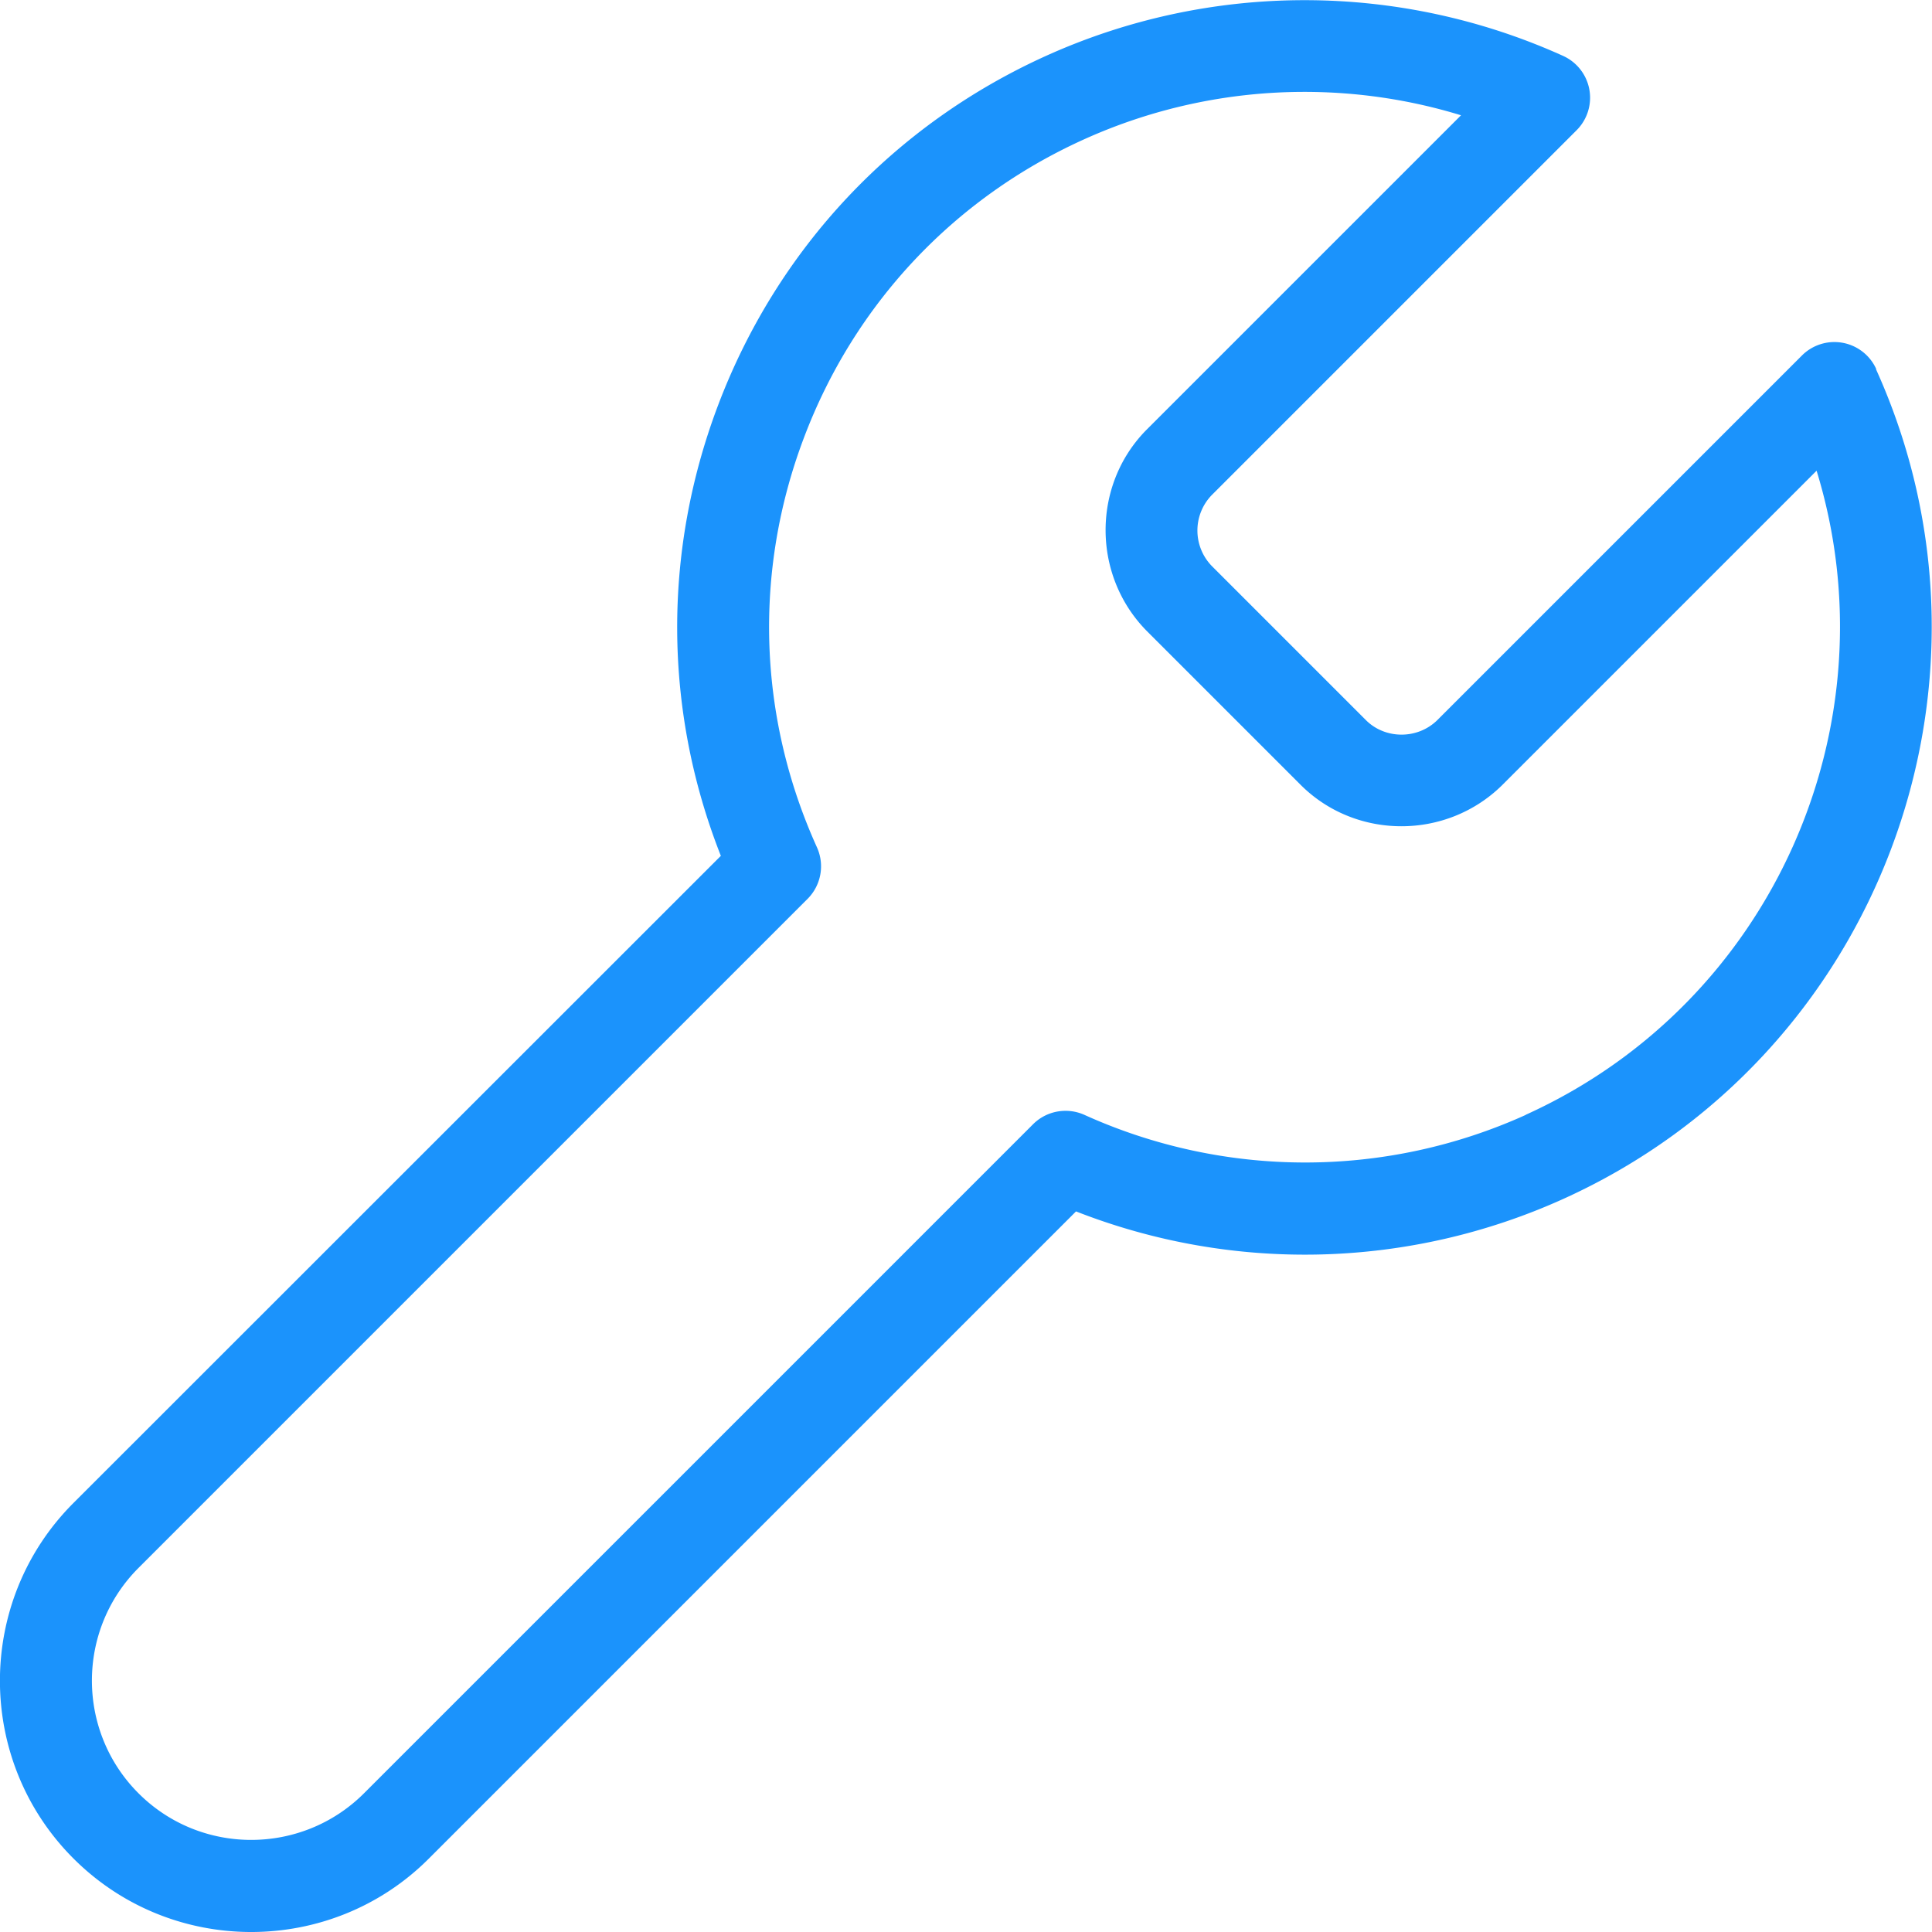
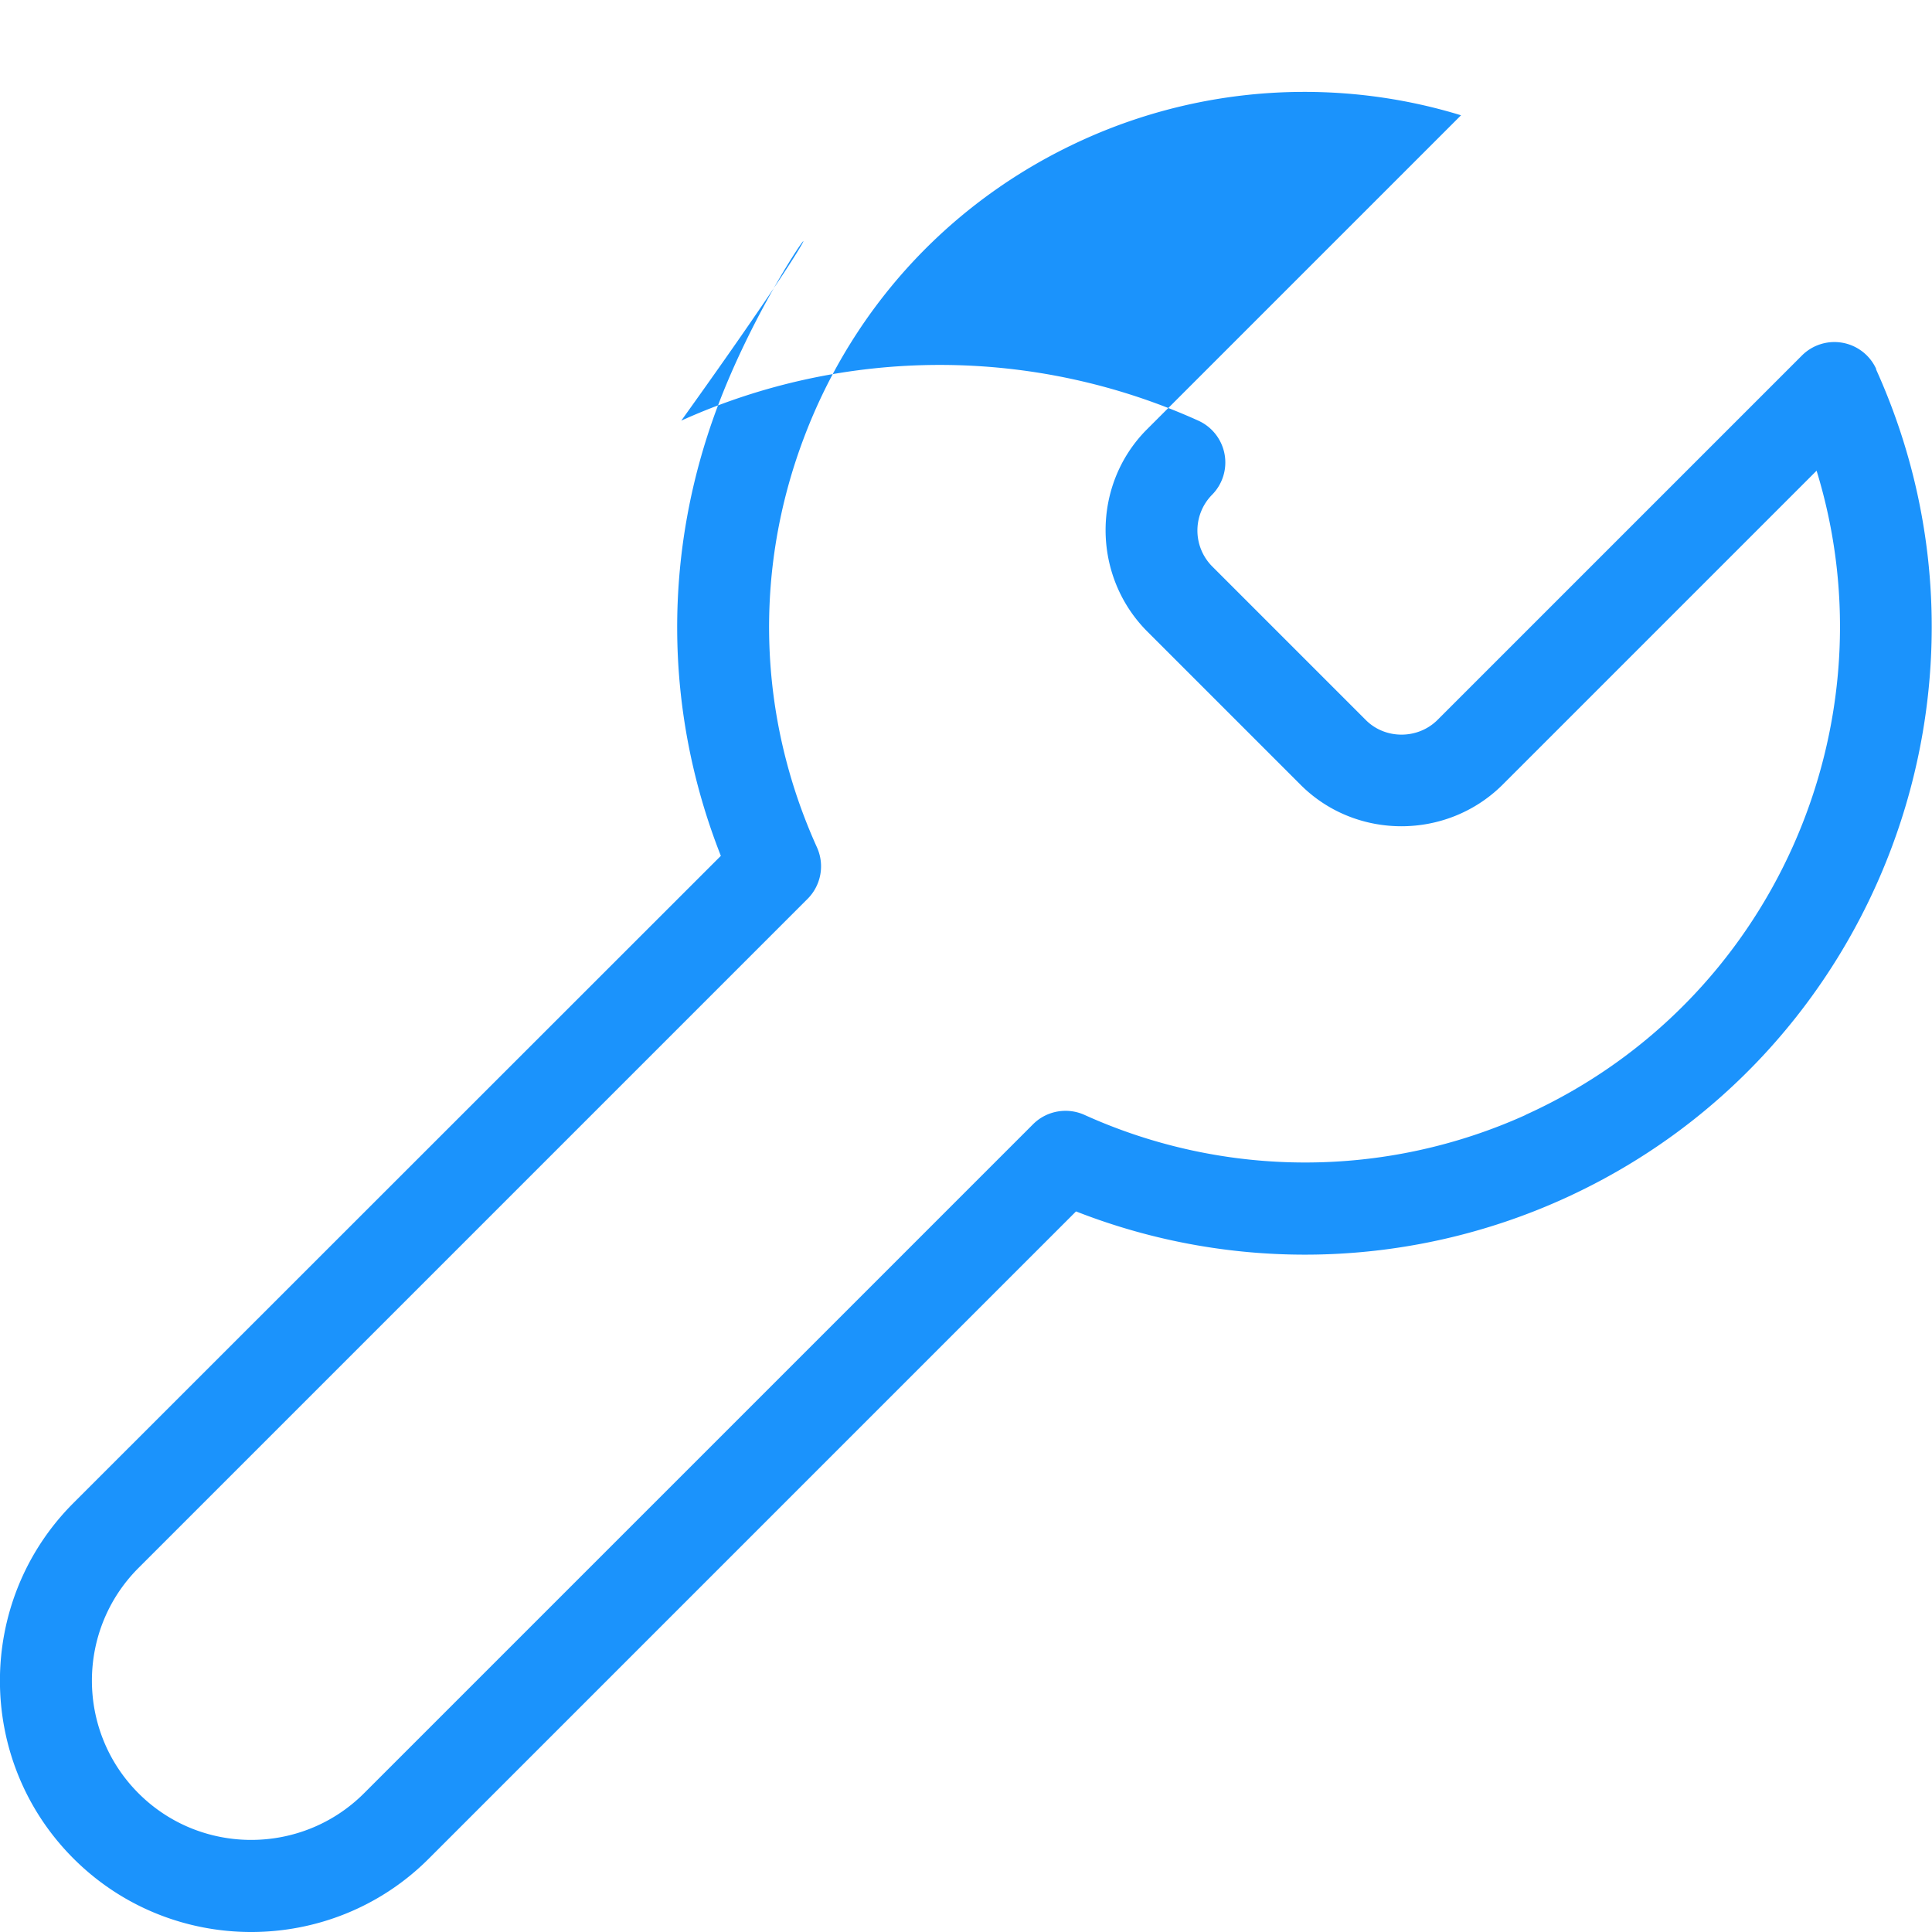
<svg xmlns="http://www.w3.org/2000/svg" data-name="Layer 2" viewBox="0 0 146.98 146.98">
  <defs>
    <linearGradient id="a" x1="0" y1="73.49" x2="146.98" y2="73.49" gradientUnits="userSpaceOnUse">
      <stop offset="0" stop-color="#1B93FC" />
      <stop offset="1" stop-color="#1B93FC" />
    </linearGradient>
  </defs>
-   <path d="M142.74 28.08a3.493 3.493 0 0 0-5.66-1.03l-27.74 27.74c-1.49 1.46-3.92 1.46-5.39.03L92.19 43.06a3.876 3.876 0 0 1 0-5.4l27.75-27.75a3.493 3.493 0 0 0-1.03-5.66 47.749 47.749 0 0 0-39.33 0C67.97 9.5 59.11 18.96 54.61 30.88c-4.21 11.16-4.11 23.22.23 34.23L5.59 114.34c-7.46 7.46-7.46 19.59 0 27.05 3.73 3.73 8.63 5.59 13.52 5.59s9.8-1.86 13.52-5.59l49.23-49.23a47.704 47.704 0 0 0 37.07-.95c23.96-10.84 34.63-39.16 23.79-63.12zm-26.67 56.74a40.713 40.713 0 0 1-33.56 0c-1.33-.6-2.89-.32-3.92.71l-50.9 50.9c-4.73 4.72-12.42 4.73-17.15 0-4.73-4.73-4.73-12.42 0-17.15l50.9-50.9a3.503 3.503 0 0 0 .71-3.92c-4.48-9.9-4.84-20.96-1-31.13 3.83-10.17 11.4-18.24 21.3-22.72a40.71 40.71 0 0 1 16.78-3.62c4.02 0 8.04.59 11.92 1.78L87.21 32.71l-.02.02c-4.11 4.19-4.11 11.02.02 15.24l11.81 11.81c4.19 4.11 11.02 4.11 15.24-.03l23.94-23.94c5.92 19.27-3.29 40.47-22.13 49z" style="fill:url(#a)" data-name="Layer 1" />
+   <path d="M142.74 28.08a3.493 3.493 0 0 0-5.66-1.03l-27.74 27.74c-1.49 1.46-3.92 1.46-5.39.03L92.19 43.06a3.876 3.876 0 0 1 0-5.4a3.493 3.493 0 0 0-1.03-5.66 47.749 47.749 0 0 0-39.33 0C67.97 9.5 59.11 18.96 54.61 30.88c-4.21 11.16-4.11 23.22.23 34.23L5.59 114.34c-7.46 7.46-7.46 19.59 0 27.05 3.73 3.73 8.63 5.59 13.52 5.59s9.8-1.86 13.52-5.59l49.23-49.23a47.704 47.704 0 0 0 37.07-.95c23.96-10.84 34.63-39.16 23.79-63.12zm-26.67 56.74a40.713 40.713 0 0 1-33.56 0c-1.33-.6-2.89-.32-3.92.71l-50.9 50.9c-4.73 4.72-12.42 4.73-17.15 0-4.73-4.73-4.73-12.42 0-17.15l50.9-50.9a3.503 3.503 0 0 0 .71-3.92c-4.48-9.9-4.84-20.96-1-31.13 3.83-10.17 11.4-18.24 21.3-22.72a40.71 40.71 0 0 1 16.78-3.62c4.02 0 8.04.59 11.92 1.78L87.21 32.71l-.02.02c-4.11 4.19-4.11 11.02.02 15.24l11.81 11.81c4.19 4.11 11.02 4.11 15.24-.03l23.94-23.94c5.92 19.27-3.29 40.47-22.13 49z" style="fill:url(#a)" data-name="Layer 1" />
</svg>